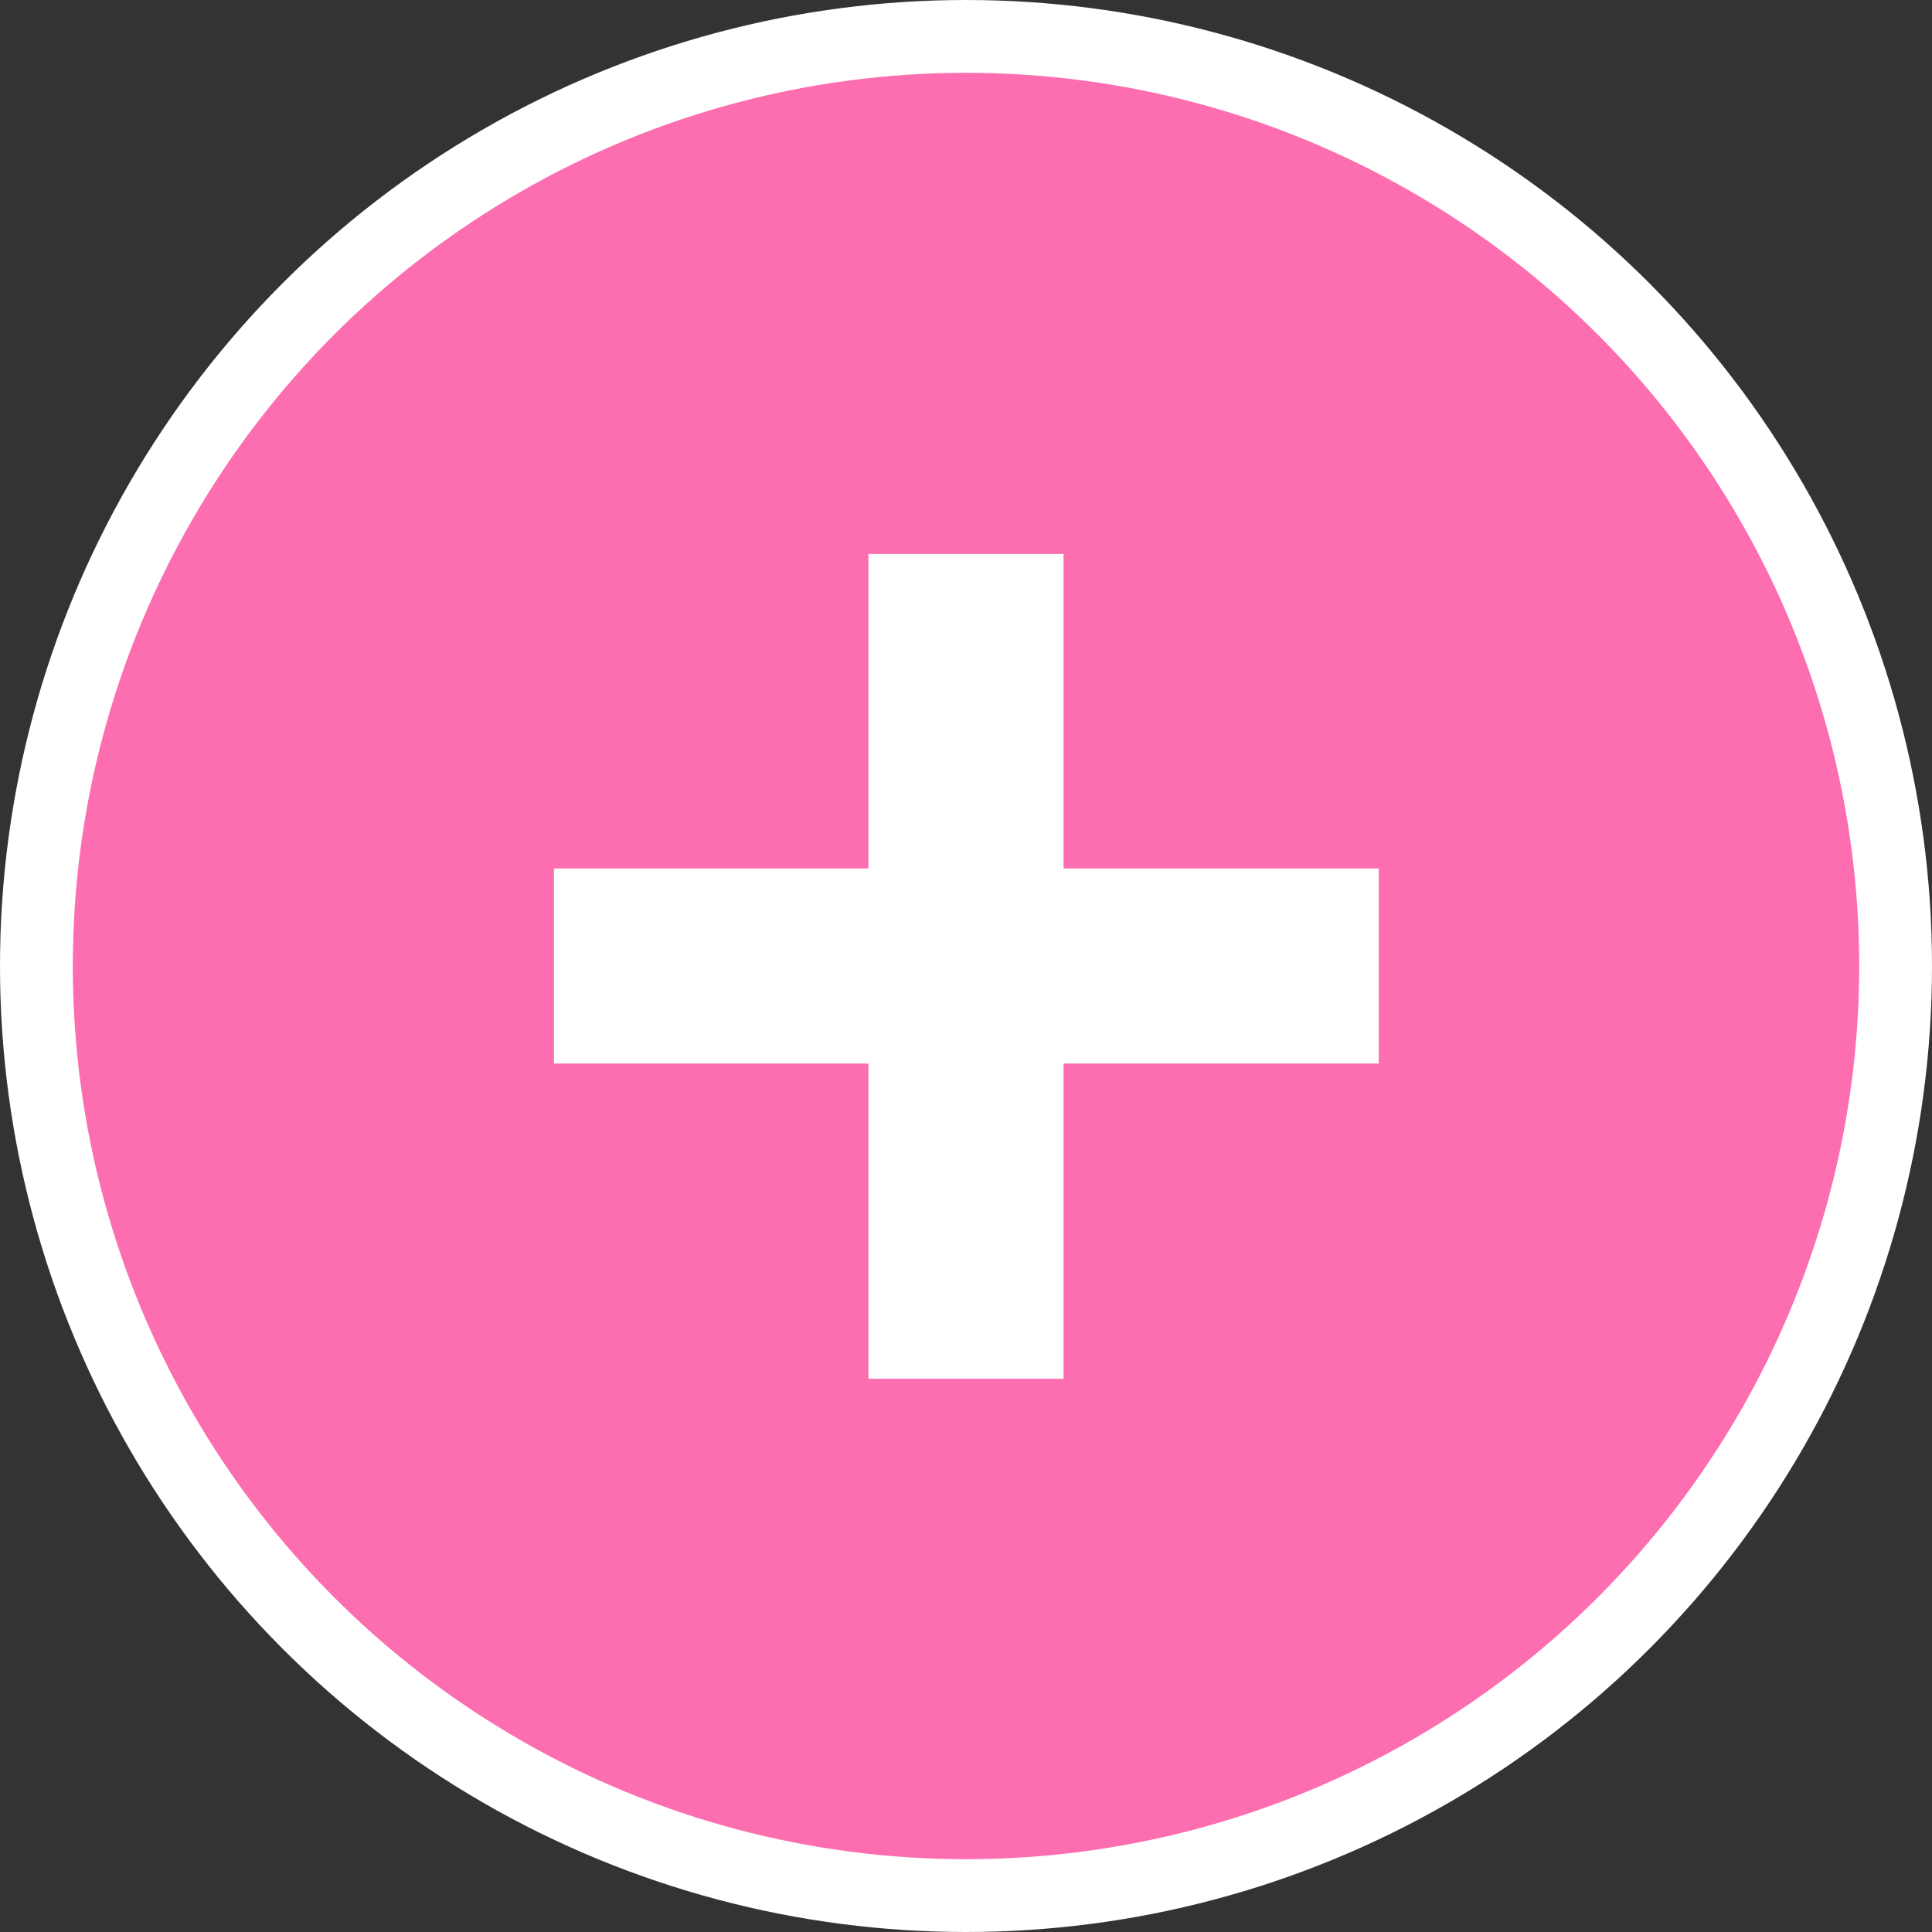
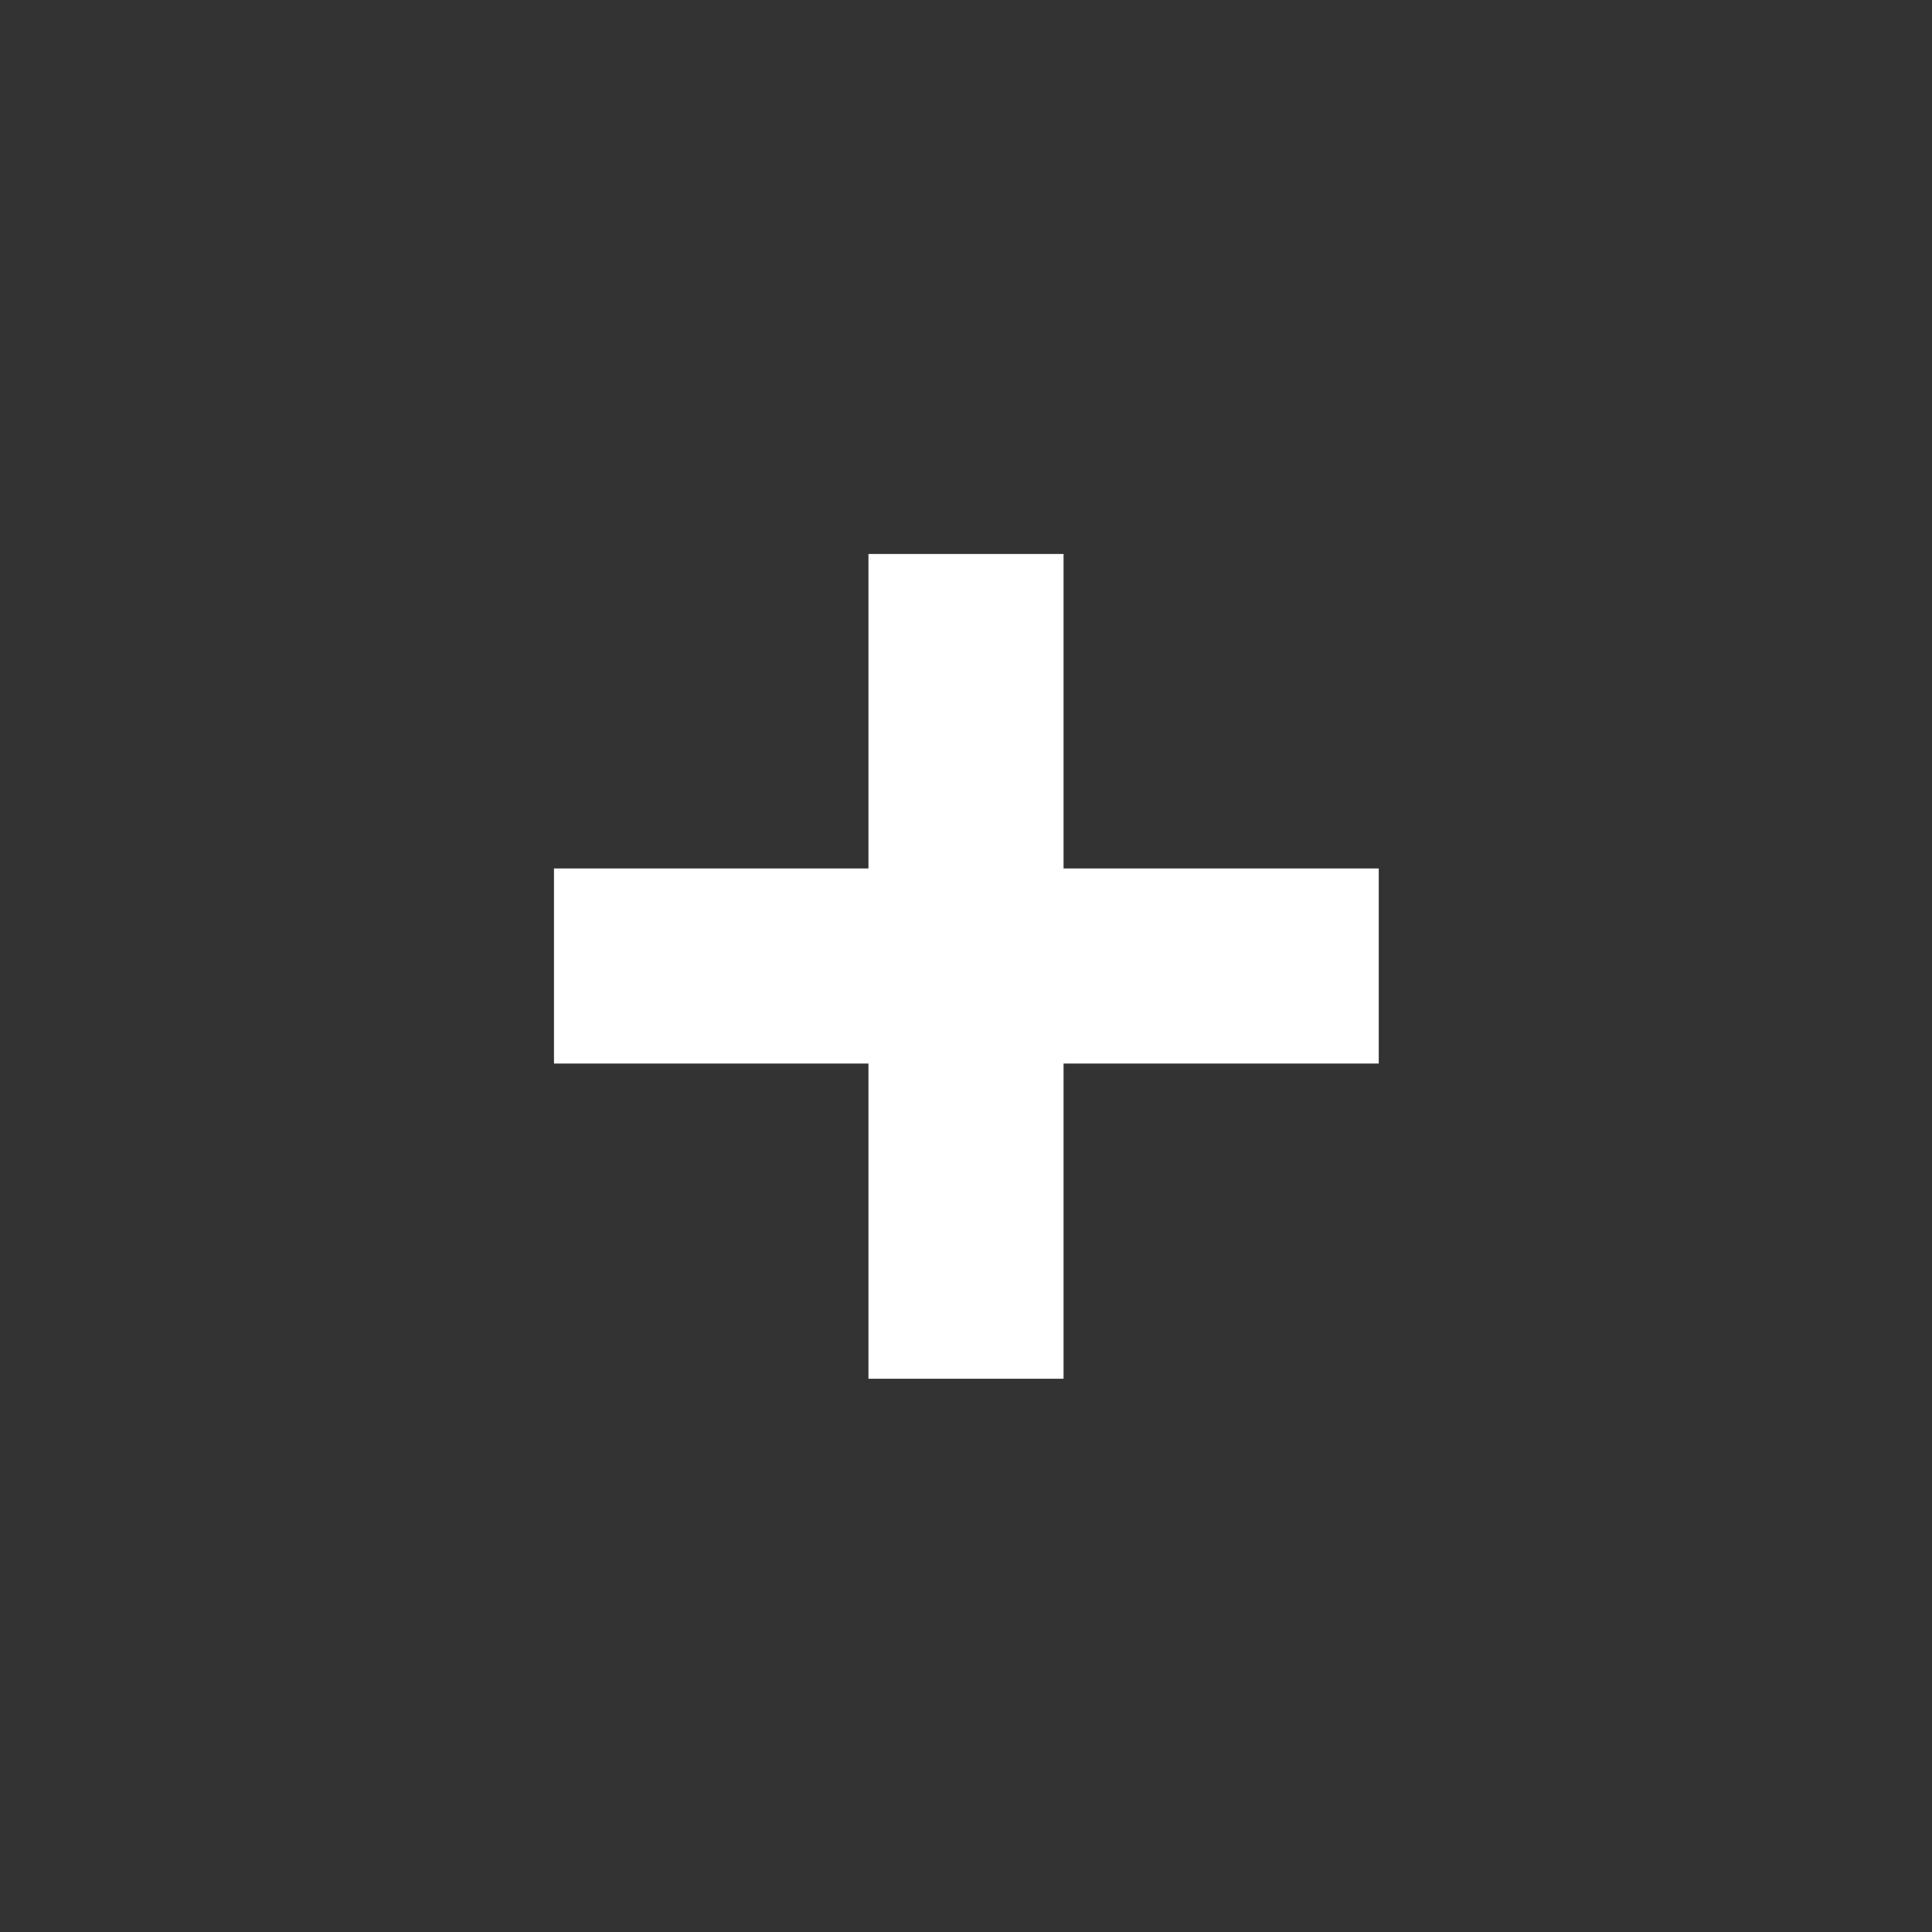
<svg xmlns="http://www.w3.org/2000/svg" id="Isolation_Mode6835d35b11fff" data-name="Isolation Mode" viewBox="0 0 26.54 26.54" aria-hidden="true" width="26px" height="26px">
  <rect x="0" y="0" width="26.54" height="26.54" fill="#333333" stroke="none" />
  <defs>
    <linearGradient class="cerosgradient" data-cerosgradient="true" id="CerosGradient_id22766212f" gradientUnits="userSpaceOnUse" x1="50%" y1="100%" x2="50%" y2="0%">
      <stop offset="0%" stop-color="#d1d1d1" />
      <stop offset="100%" stop-color="#d1d1d1" />
    </linearGradient>
    <linearGradient />
    <style>
      .cls-1-6835d35b11fff{
        fill: #fff;
      }

      .cls-2-6835d35b11fff{
        fill: #fc6eb0;
        stroke: #fff;
        stroke-miterlimit: 10;
      }
    </style>
  </defs>
-   <circle class="cls-2-6835d35b11fff" cx="13.27" cy="13.27" r="12.77" />
  <polygon class="cls-1-6835d35b11fff" points="18.94 11.93 14.61 11.93 14.61 7.61 11.93 7.61 11.93 11.93 7.61 11.93 7.61 14.61 11.93 14.61 11.93 18.94 14.61 18.94 14.61 14.61 18.94 14.61 18.94 11.93" />
</svg>